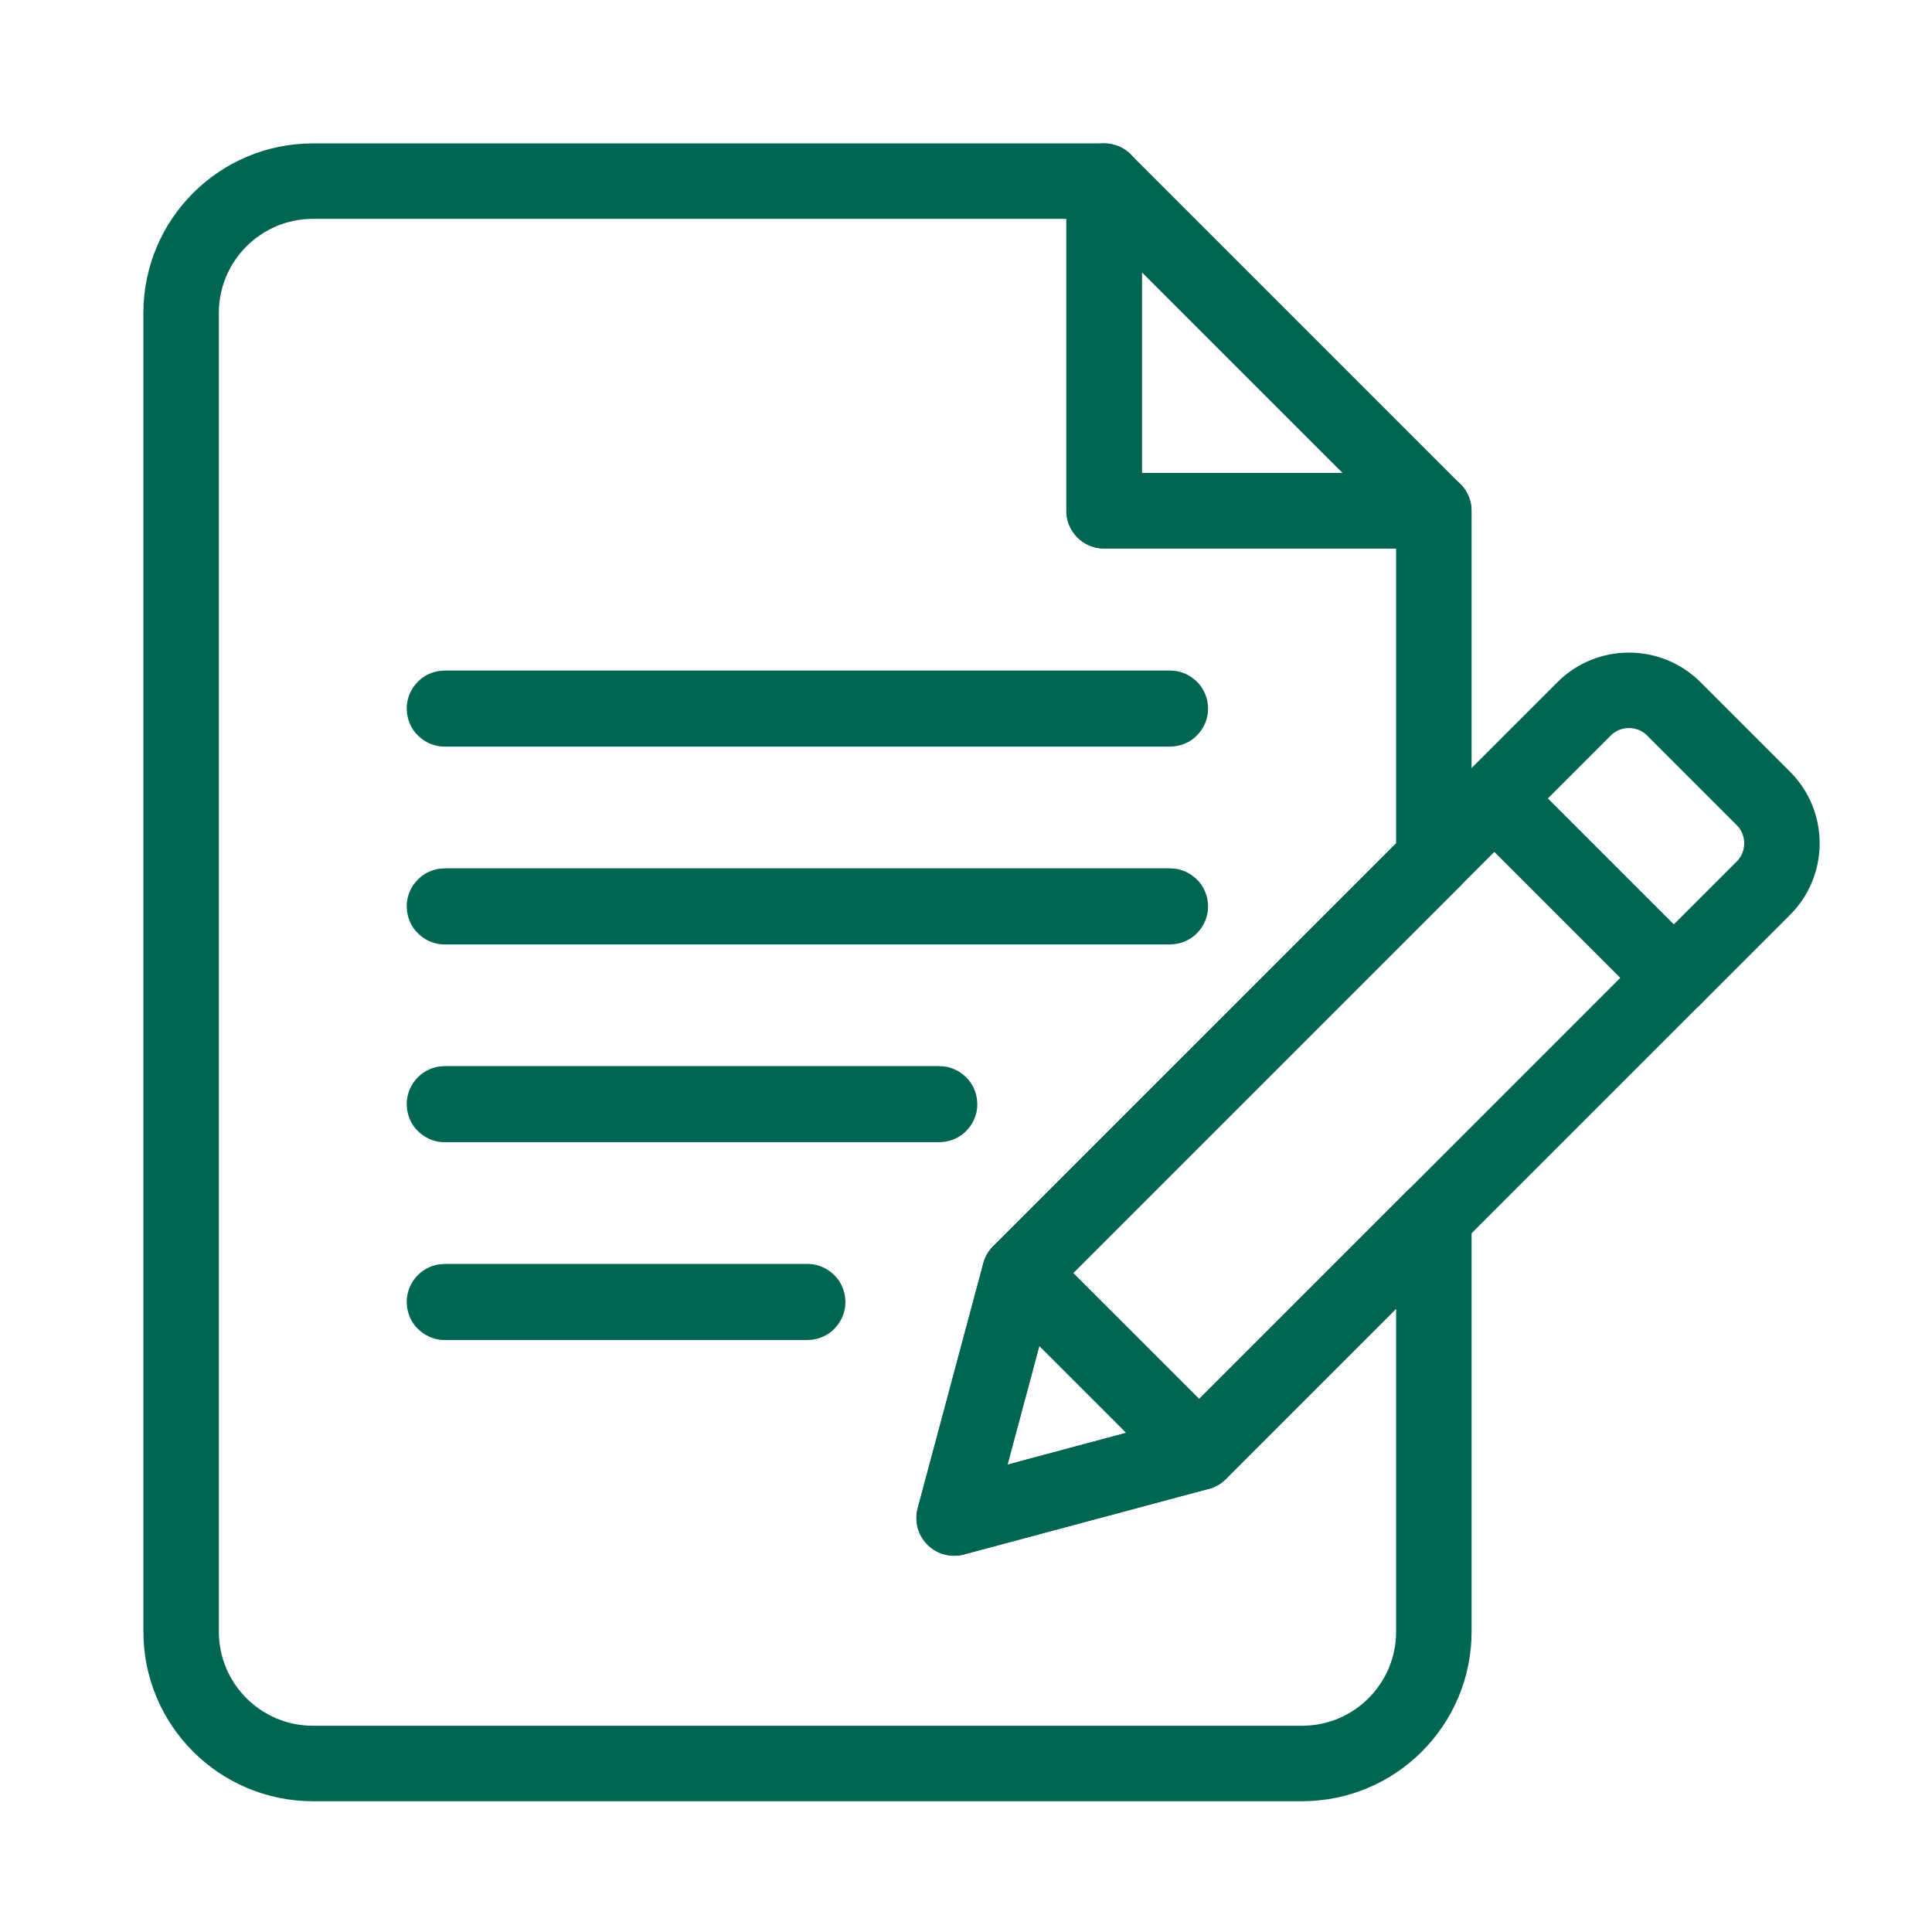
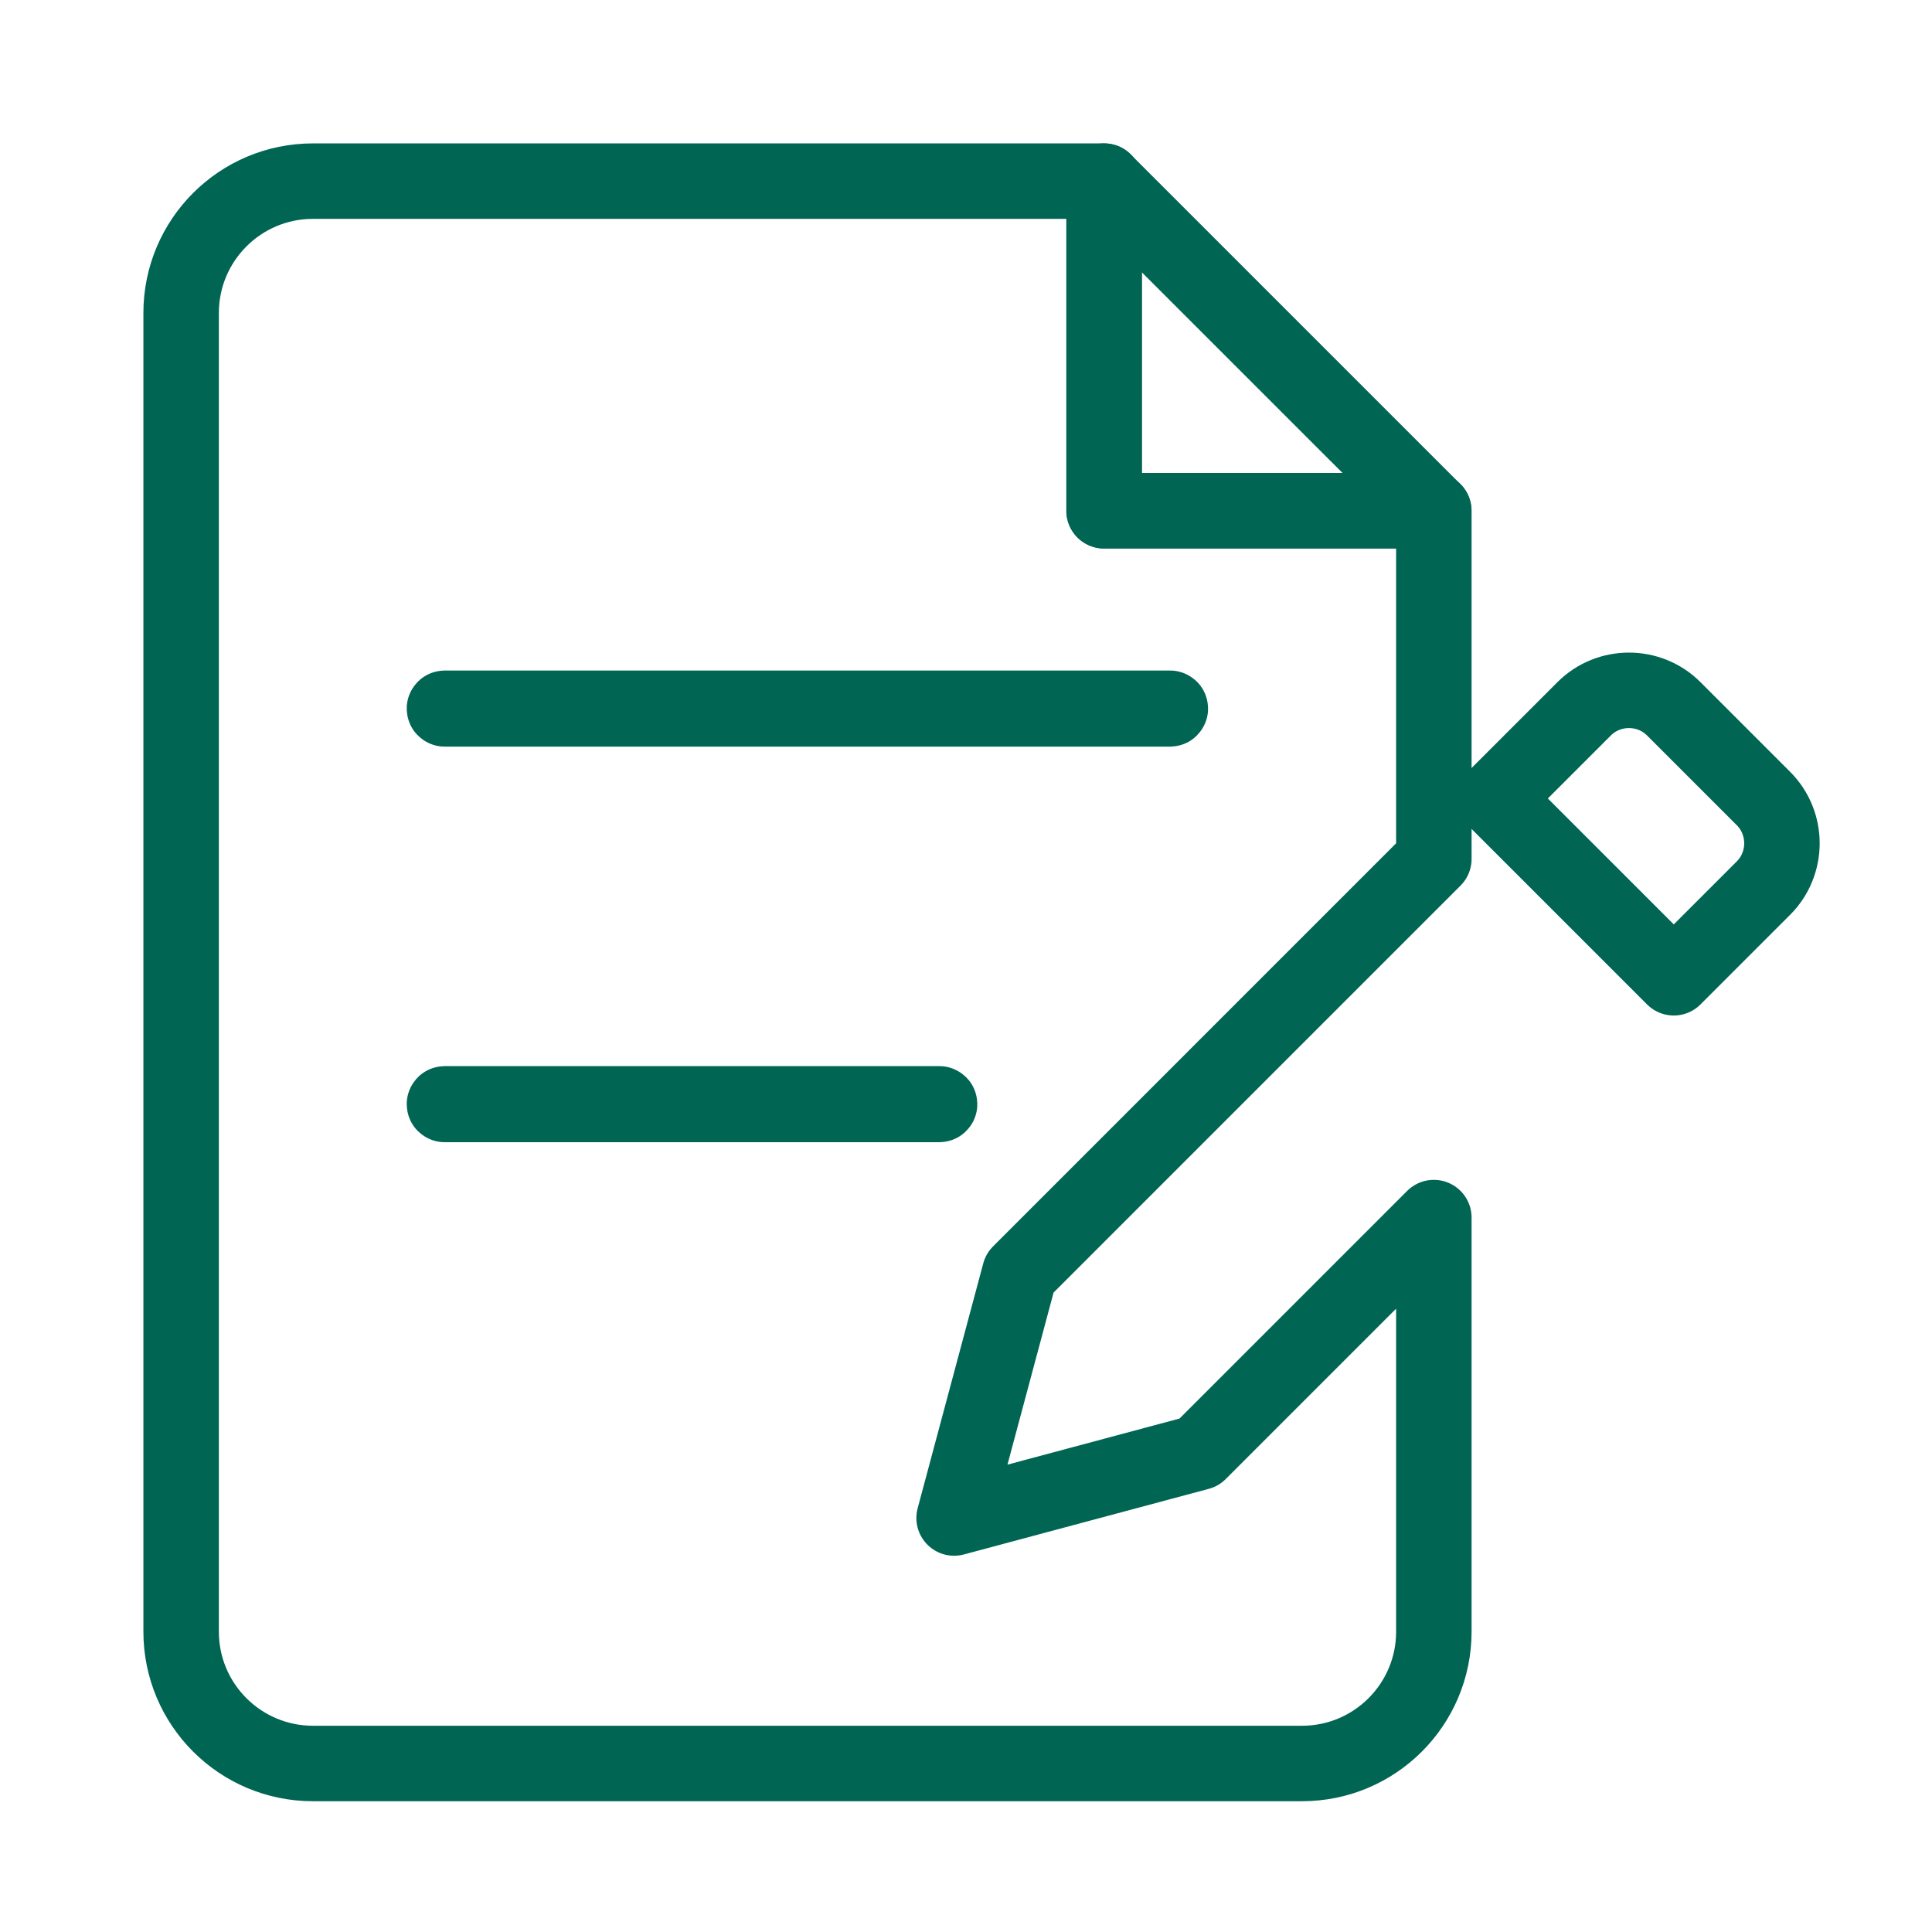
<svg xmlns="http://www.w3.org/2000/svg" width="64" height="64" viewBox="0 0 64 64" fill="none">
  <path d="M36.572 6V16.92H47.493L36.572 6Z" stroke="#006553" stroke-width="2.5" stroke-linecap="round" stroke-linejoin="round" />
  <path d="M31.606 50.286L33.78 42.172L47.498 28.453V16.92H36.578V6H10.368C7.955 6 6 7.956 6 10.368V54.05C6 56.463 7.956 58.418 10.368 58.418H43.13C45.543 58.418 47.498 56.462 47.498 54.05V40.334L39.72 48.112L31.606 50.286Z" stroke="#006553" stroke-width="2.5" stroke-linecap="round" stroke-linejoin="round" />
-   <path d="M26.746 43.14H14.733C14.727 43.14 14.723 43.136 14.723 43.13C14.723 43.124 14.727 43.119 14.733 43.119H26.746C26.752 43.119 26.756 43.124 26.756 43.13C26.756 43.136 26.752 43.14 26.746 43.14Z" stroke="#006553" stroke-width="2.5" stroke-linecap="round" stroke-linejoin="round" />
  <path d="M31.114 36.587H14.733C14.727 36.587 14.723 36.583 14.723 36.577C14.723 36.571 14.727 36.566 14.733 36.566H31.114C31.121 36.566 31.125 36.571 31.125 36.577C31.125 36.583 31.12 36.587 31.114 36.587Z" stroke="#006553" stroke-width="2.5" stroke-linecap="round" stroke-linejoin="round" />
-   <path d="M38.758 30.036H14.733C14.727 30.036 14.723 30.031 14.723 30.025C14.723 30.019 14.727 30.015 14.733 30.015H38.758C38.765 30.015 38.769 30.019 38.769 30.025C38.769 30.031 38.764 30.036 38.758 30.036Z" stroke="#006553" stroke-width="2.5" stroke-linecap="round" stroke-linejoin="round" />
  <path d="M38.758 23.483H14.733C14.727 23.483 14.723 23.479 14.723 23.472C14.723 23.466 14.727 23.462 14.733 23.462H38.758C38.765 23.462 38.769 23.466 38.769 23.472C38.769 23.479 38.764 23.483 38.758 23.483Z" stroke="#006553" stroke-width="2.5" stroke-linecap="round" stroke-linejoin="round" />
-   <path d="M49.503 26.451L33.783 42.171L39.723 48.111L55.443 32.391L49.503 26.451Z" stroke="#006553" stroke-width="2.5" stroke-linecap="round" stroke-linejoin="round" />
  <path d="M49.506 26.451L52.476 23.481C53.293 22.664 54.63 22.664 55.446 23.481L58.416 26.451C59.233 27.267 59.233 28.604 58.416 29.42L55.446 32.39L49.506 26.45L49.506 26.451Z" stroke="#006553" stroke-width="2.5" stroke-linecap="round" stroke-linejoin="round" />
-   <path d="M31.609 50.285L39.724 48.111L33.783 42.171L31.609 50.285Z" stroke="#006553" stroke-width="2.5" stroke-linecap="round" stroke-linejoin="round" />
</svg>